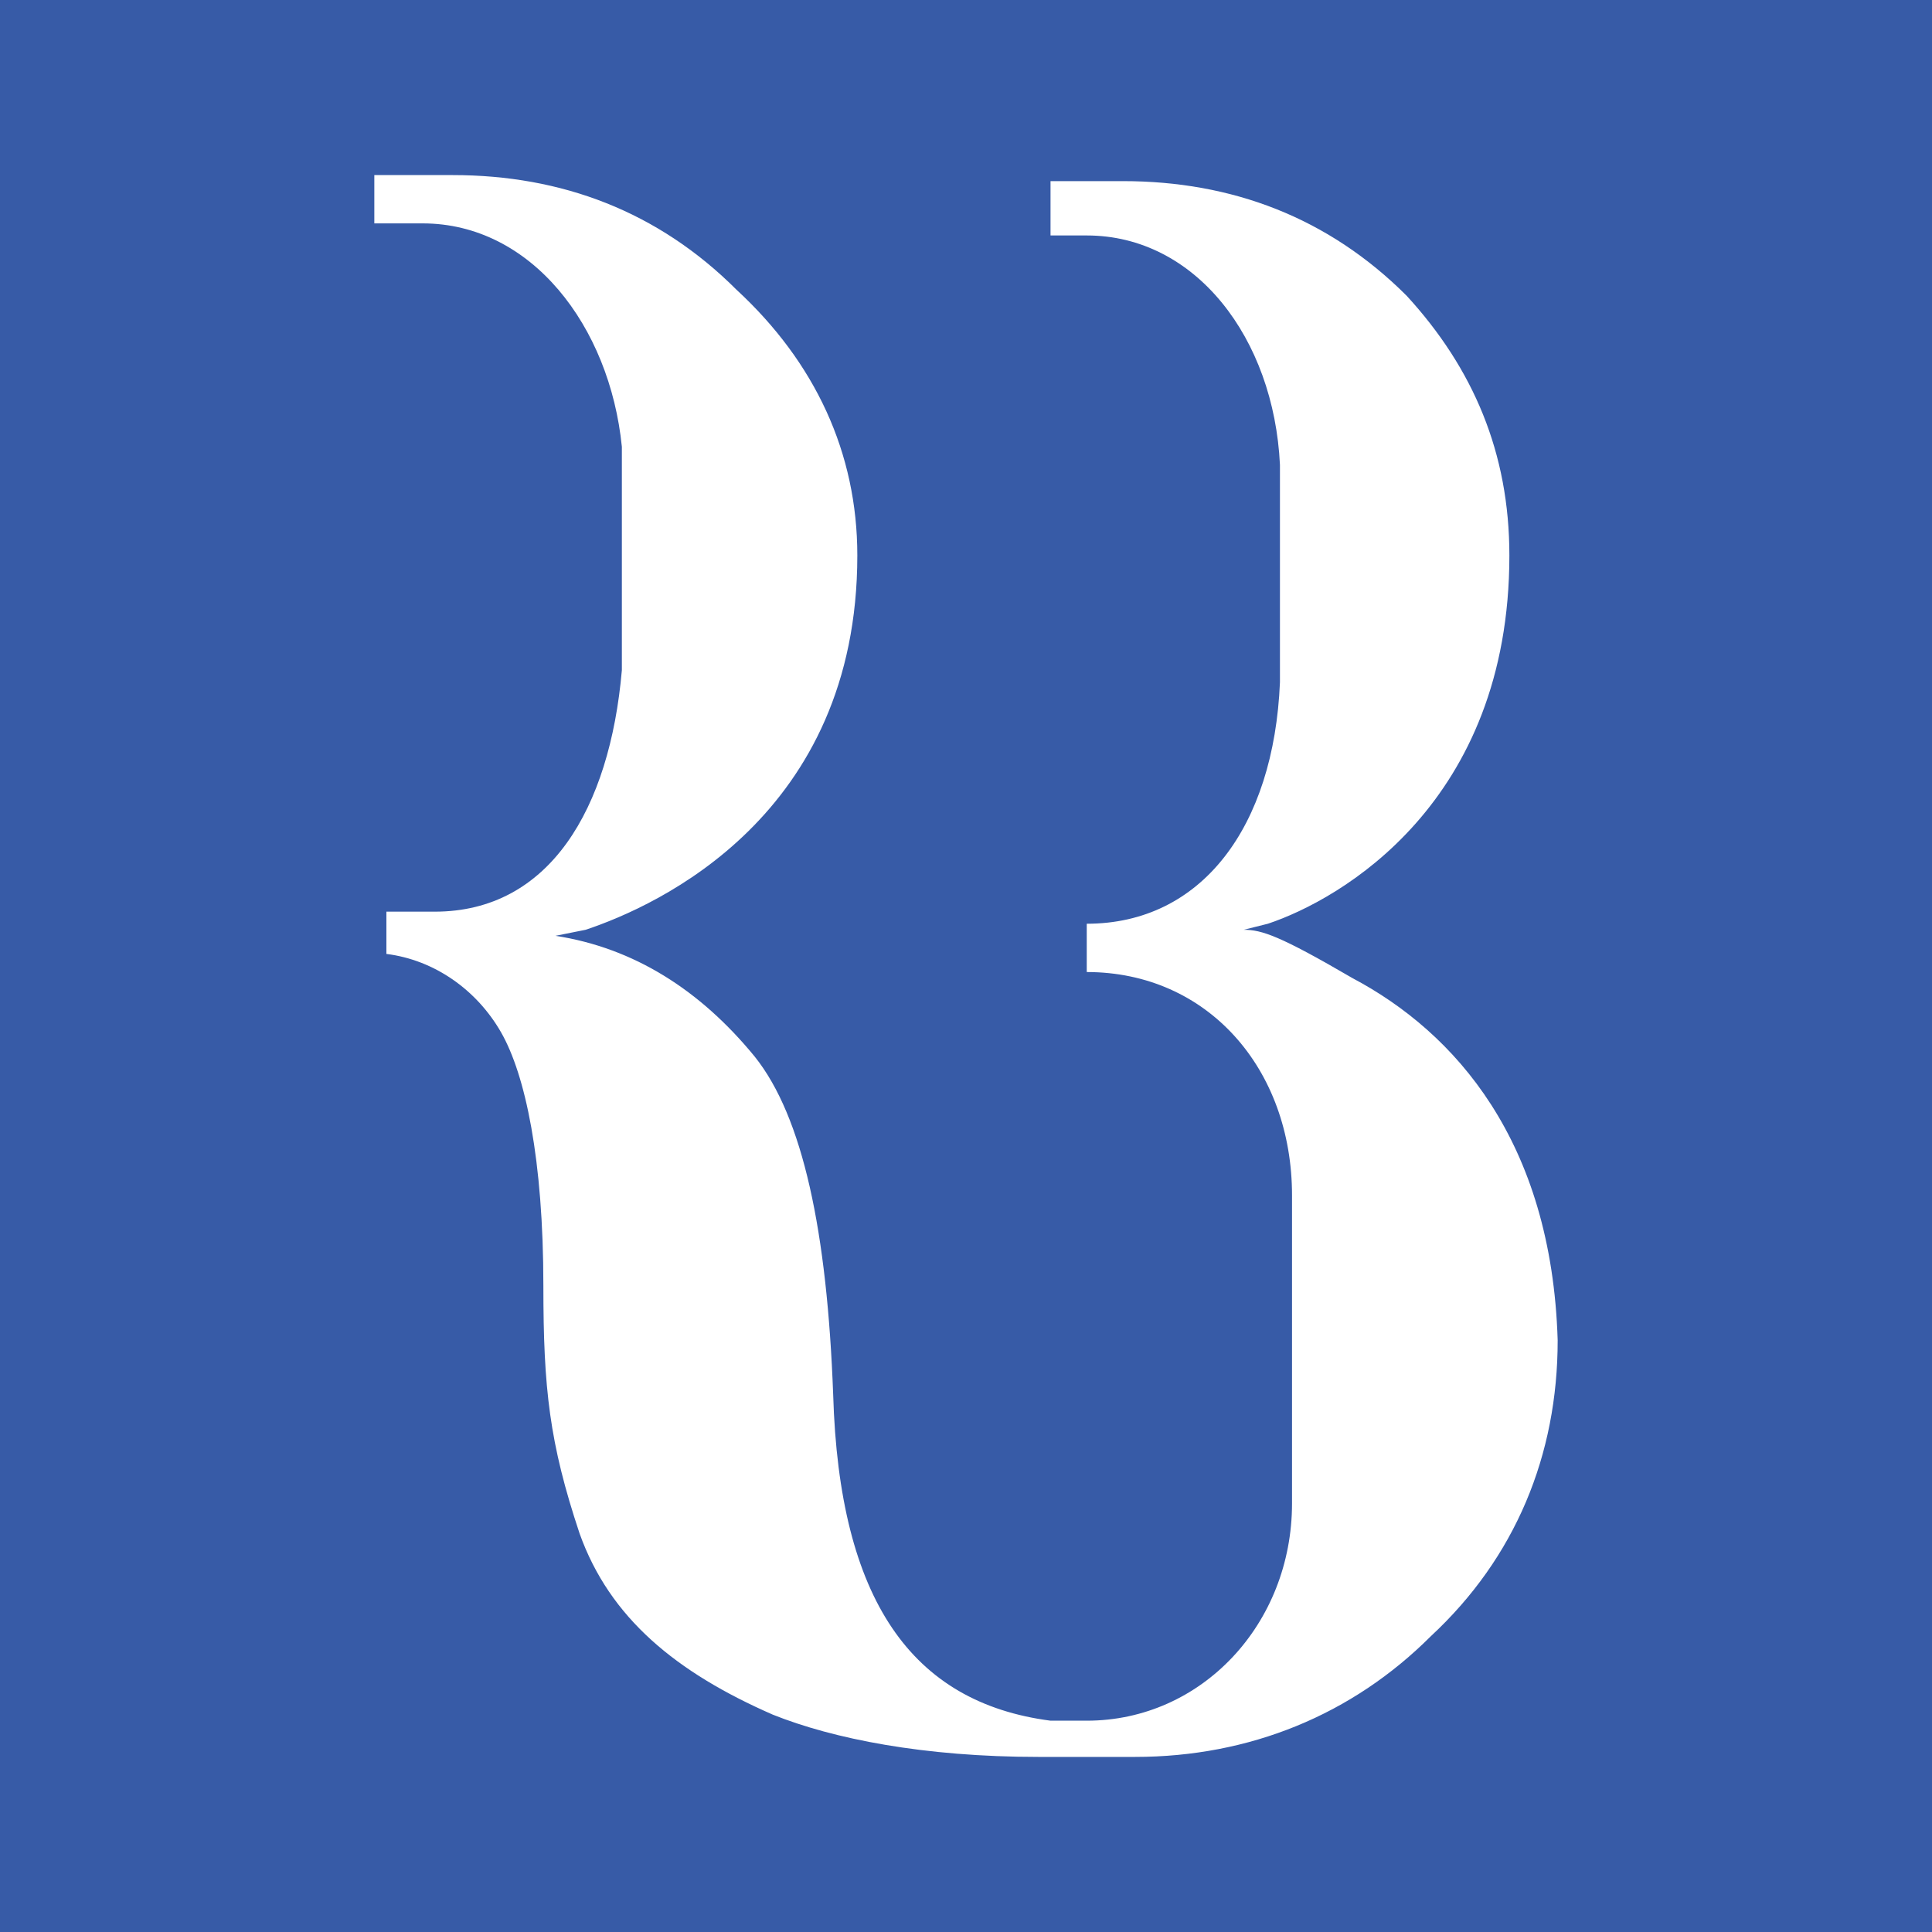
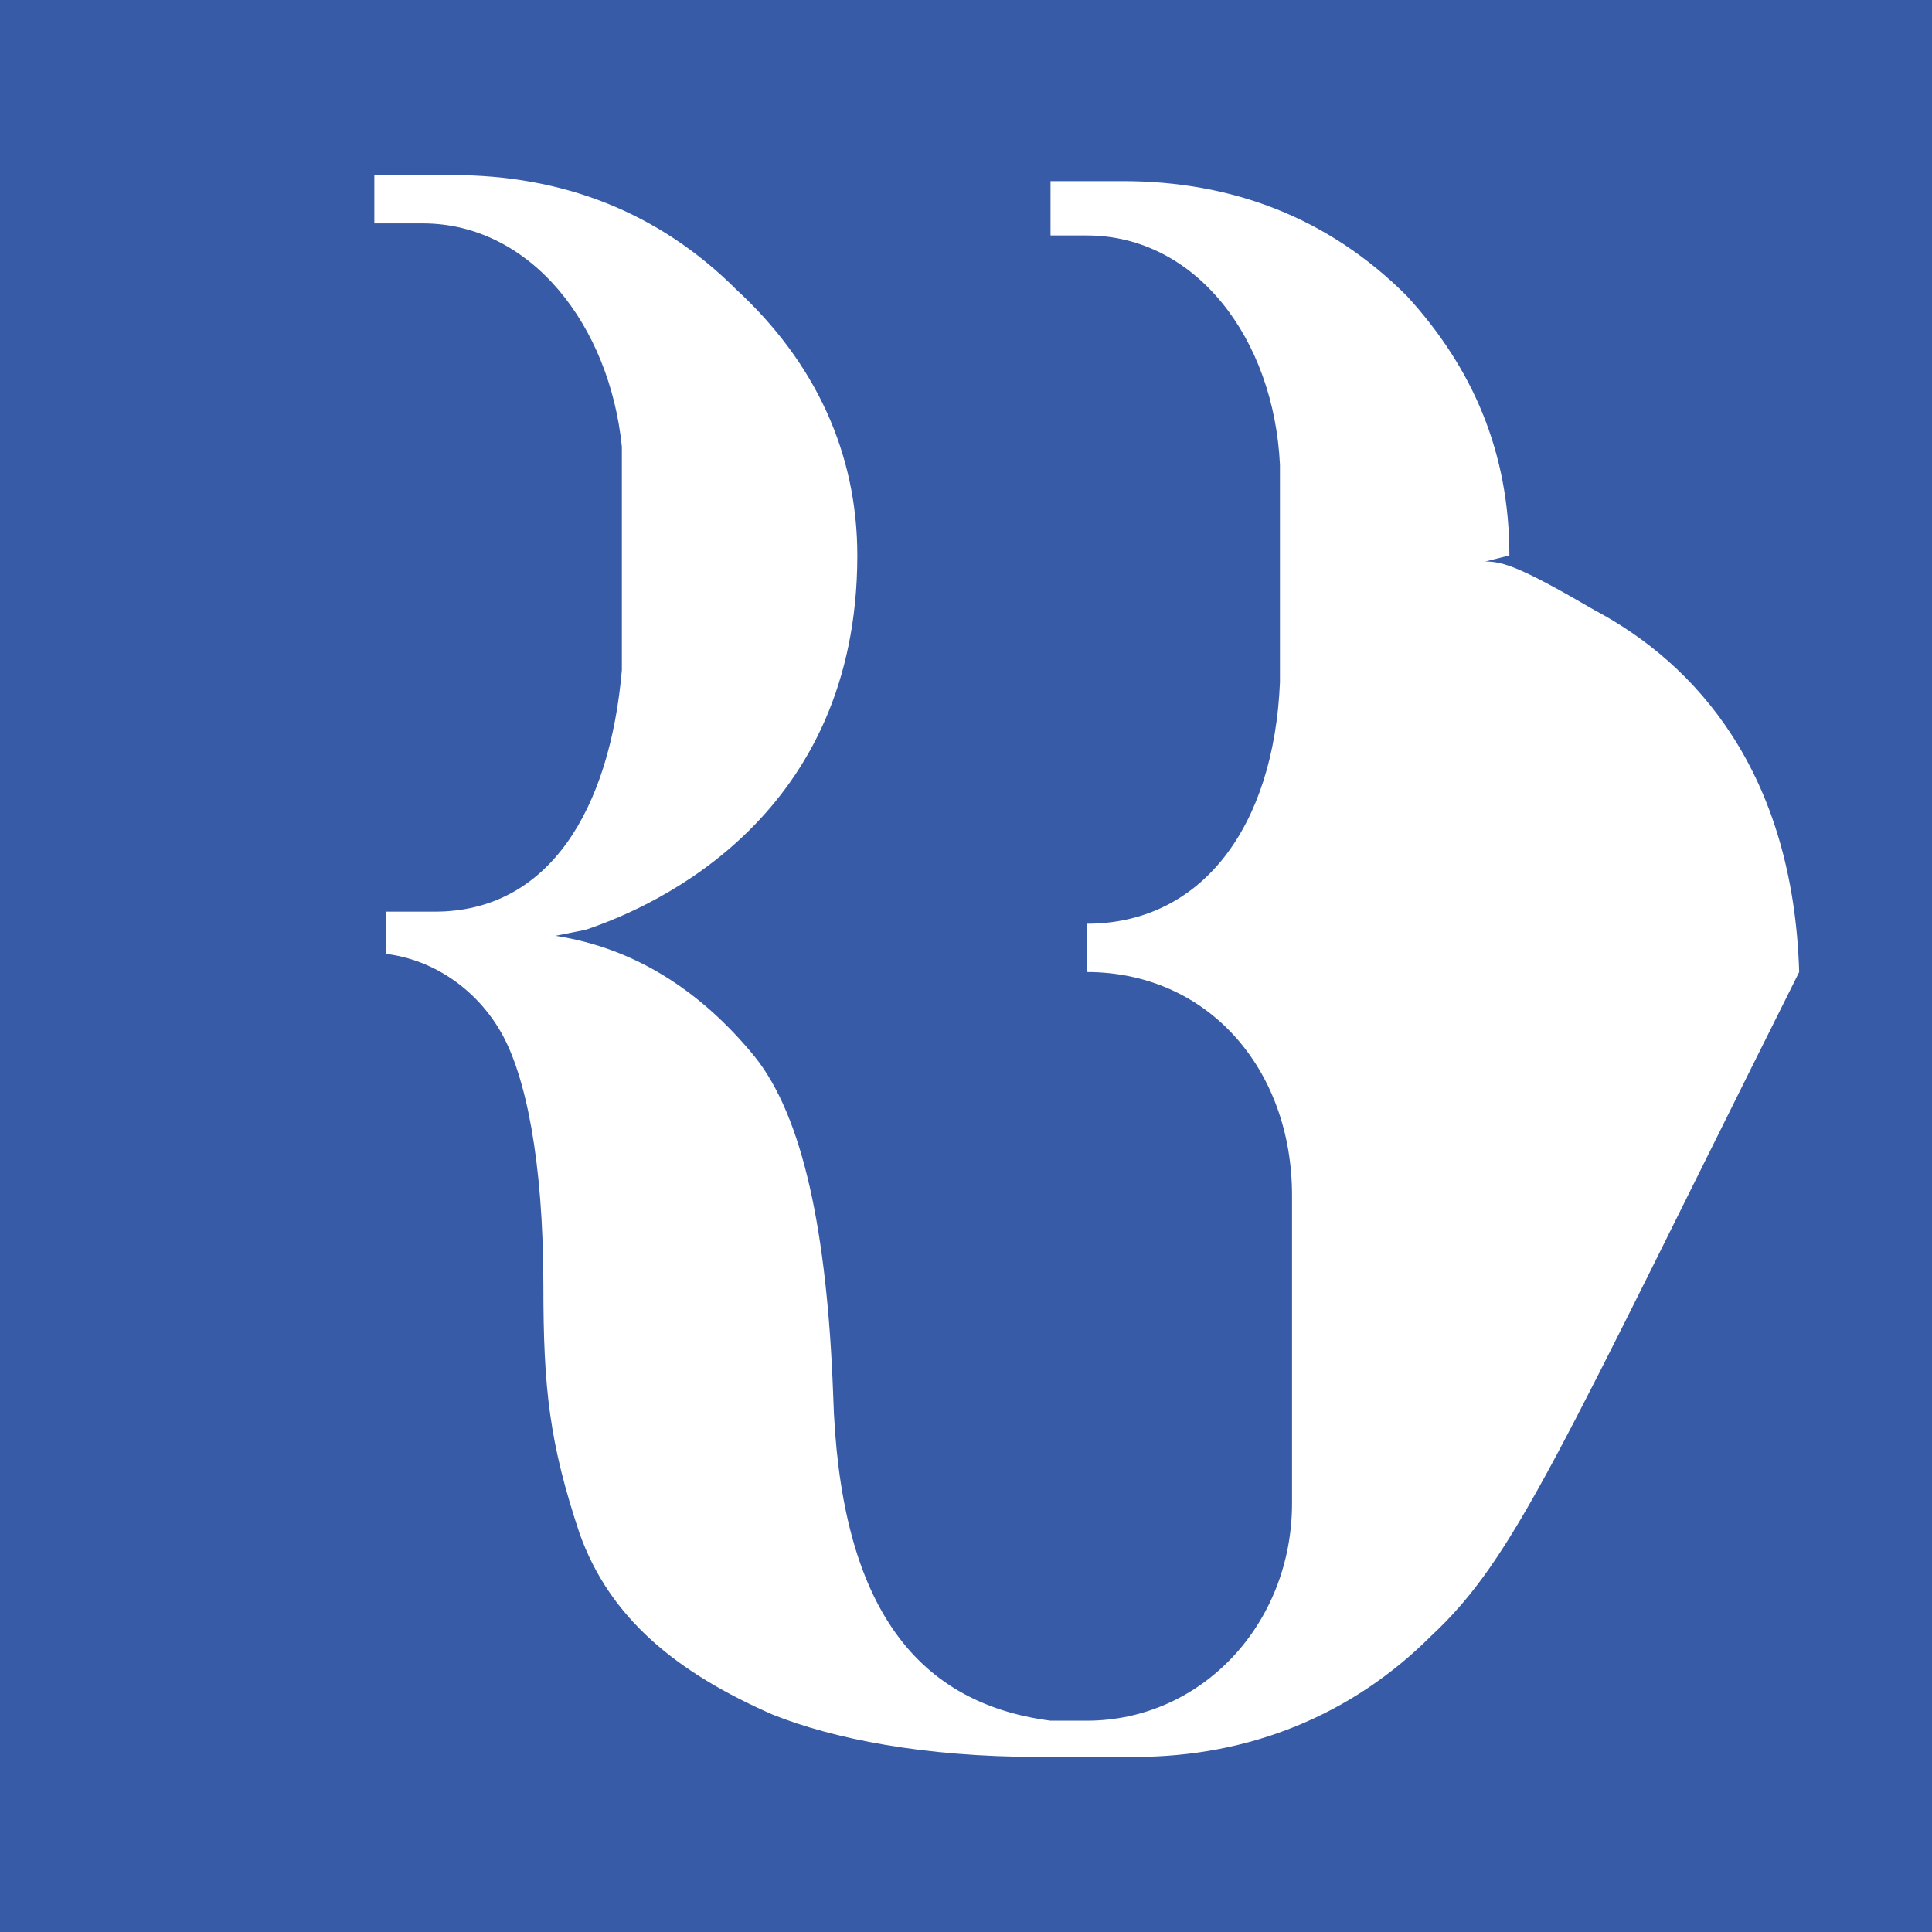
<svg xmlns="http://www.w3.org/2000/svg" version="1.1" x="0px" y="0px" viewBox="0 0 32 32" xml:space="preserve">
-   <path fill="#375ba7" d="M0,0v32h32V0H0z M23.7,27.1c-1.3,1.3-3,2-4.9,2l-1.6,0c-1.9,0-3.4-0.3-4.4-0.7c-1.6-0.7-2.7-1.6-3.2-3  c-0.5-1.5-0.6-2.4-0.6-4.1c0-2.1-0.3-3.5-0.7-4.2c-0.4-0.7-1.1-1.2-1.9-1.3v-0.7h0.8c1.9,0,2.9-1.7,3.1-4c0-1.2,0-2.4,0-3.7  C10.1,5.4,8.8,3.7,7,3.7H6.2V2.9h1.3c1.8,0,3.4,0.6,4.7,1.9c1.3,1.2,2,2.7,2,4.4c0,4.3-3.3,5.8-4.5,6.2l-0.5,0.1  c1.3,0.2,2.4,0.9,3.3,2c0.8,1,1.2,2.9,1.3,5.6c0.1,3.4,1.3,5.1,3.6,5.4l0.6,0c1.9,0,3.4-1.6,3.4-3.6c0-1.6,0-3.3,0-5.1  c0-2.1-1.4-3.7-3.4-3.7v-0.8c1.9,0,3.1-1.6,3.2-4c0-1.2,0-2.4,0-3.6c-0.1-2.1-1.4-3.8-3.2-3.8h-0.6V3h1.2c1.8,0,3.4,0.6,4.7,1.9  C24.4,6.1,25,7.5,25,9.2c0,4.1-2.8,5.7-4,6.1l-0.4,0.1c0.3,0,0.6,0.1,1.8,0.8c1.7,0.9,3.3,2.7,3.4,6C25.8,24.1,25.1,25.8,23.7,27.1z  " />
+   <path fill="#375ba7" d="M0,0v32h32V0H0z M23.7,27.1c-1.3,1.3-3,2-4.9,2l-1.6,0c-1.9,0-3.4-0.3-4.4-0.7c-1.6-0.7-2.7-1.6-3.2-3  c-0.5-1.5-0.6-2.4-0.6-4.1c0-2.1-0.3-3.5-0.7-4.2c-0.4-0.7-1.1-1.2-1.9-1.3v-0.7h0.8c1.9,0,2.9-1.7,3.1-4c0-1.2,0-2.4,0-3.7  C10.1,5.4,8.8,3.7,7,3.7H6.2V2.9h1.3c1.8,0,3.4,0.6,4.7,1.9c1.3,1.2,2,2.7,2,4.4c0,4.3-3.3,5.8-4.5,6.2l-0.5,0.1  c1.3,0.2,2.4,0.9,3.3,2c0.8,1,1.2,2.9,1.3,5.6c0.1,3.4,1.3,5.1,3.6,5.4l0.6,0c1.9,0,3.4-1.6,3.4-3.6c0-1.6,0-3.3,0-5.1  c0-2.1-1.4-3.7-3.4-3.7v-0.8c1.9,0,3.1-1.6,3.2-4c0-1.2,0-2.4,0-3.6c-0.1-2.1-1.4-3.8-3.2-3.8h-0.6V3h1.2c1.8,0,3.4,0.6,4.7,1.9  C24.4,6.1,25,7.5,25,9.2l-0.4,0.1c0.3,0,0.6,0.1,1.8,0.8c1.7,0.9,3.3,2.7,3.4,6C25.8,24.1,25.1,25.8,23.7,27.1z  " />
</svg>